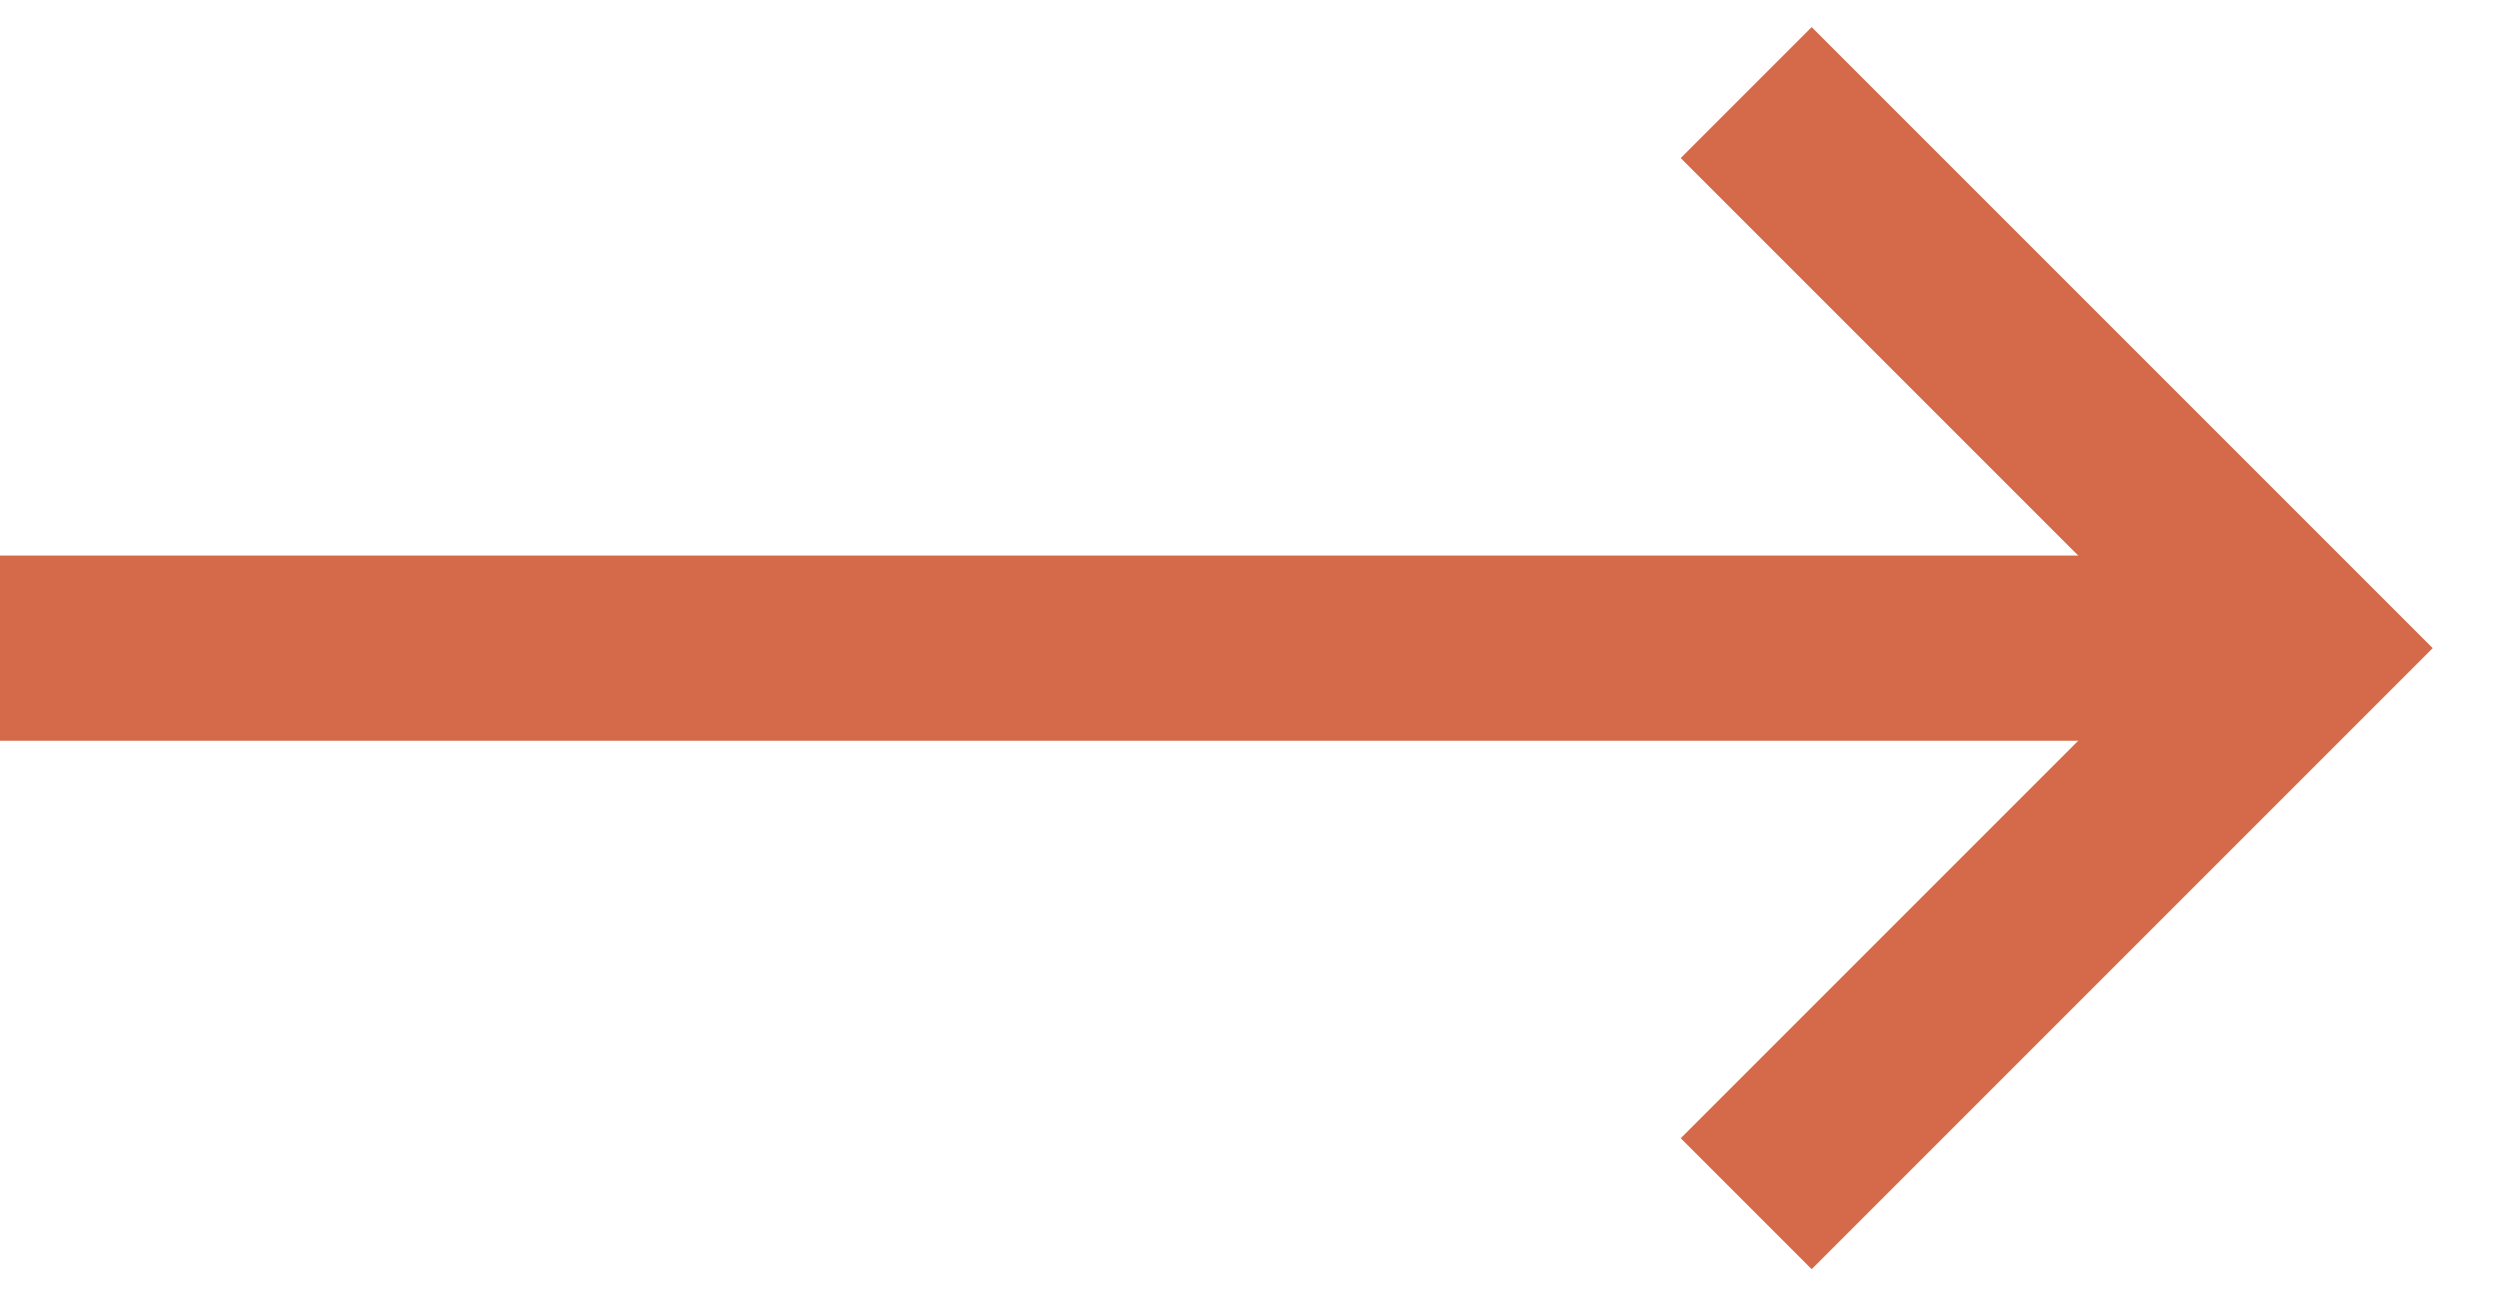
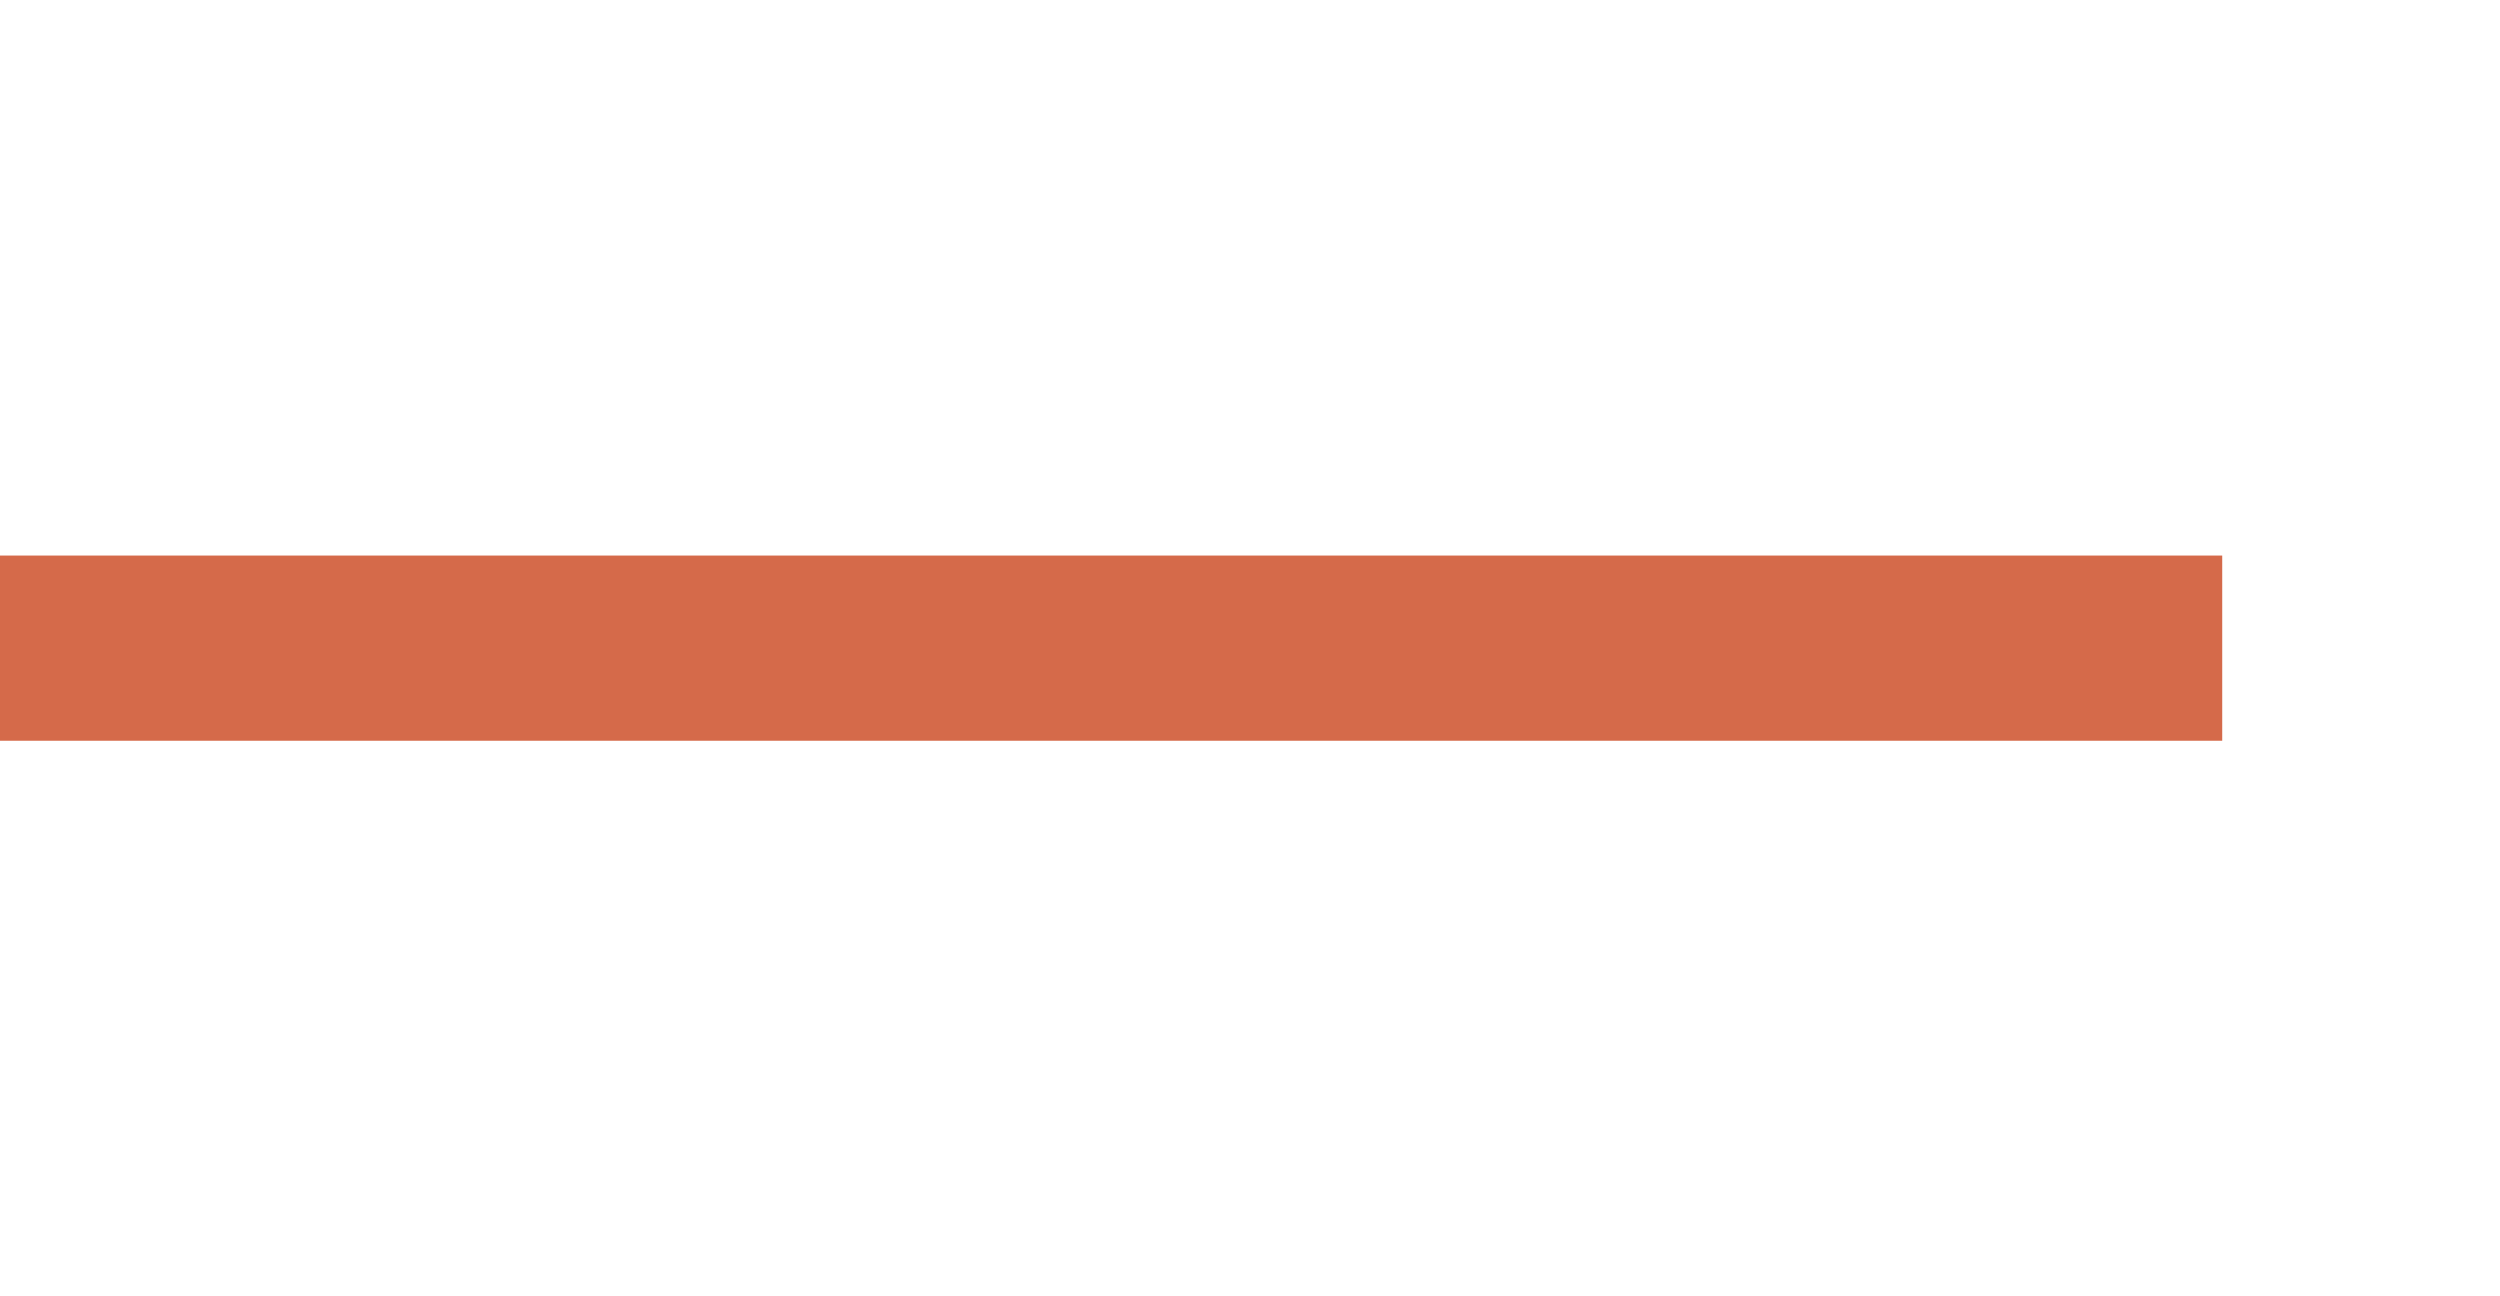
<svg xmlns="http://www.w3.org/2000/svg" width="27" height="14" viewBox="0 0 27 14" fill="none">
  <path d="M0 7H24" stroke="#d56a4a" stroke-width="2" stroke-miterlimit="10" />
-   <path d="M18.859 1L24.859 7L18.859 13" stroke="#d56a4a" stroke-width="2" stroke-miterlimit="10" />
</svg>